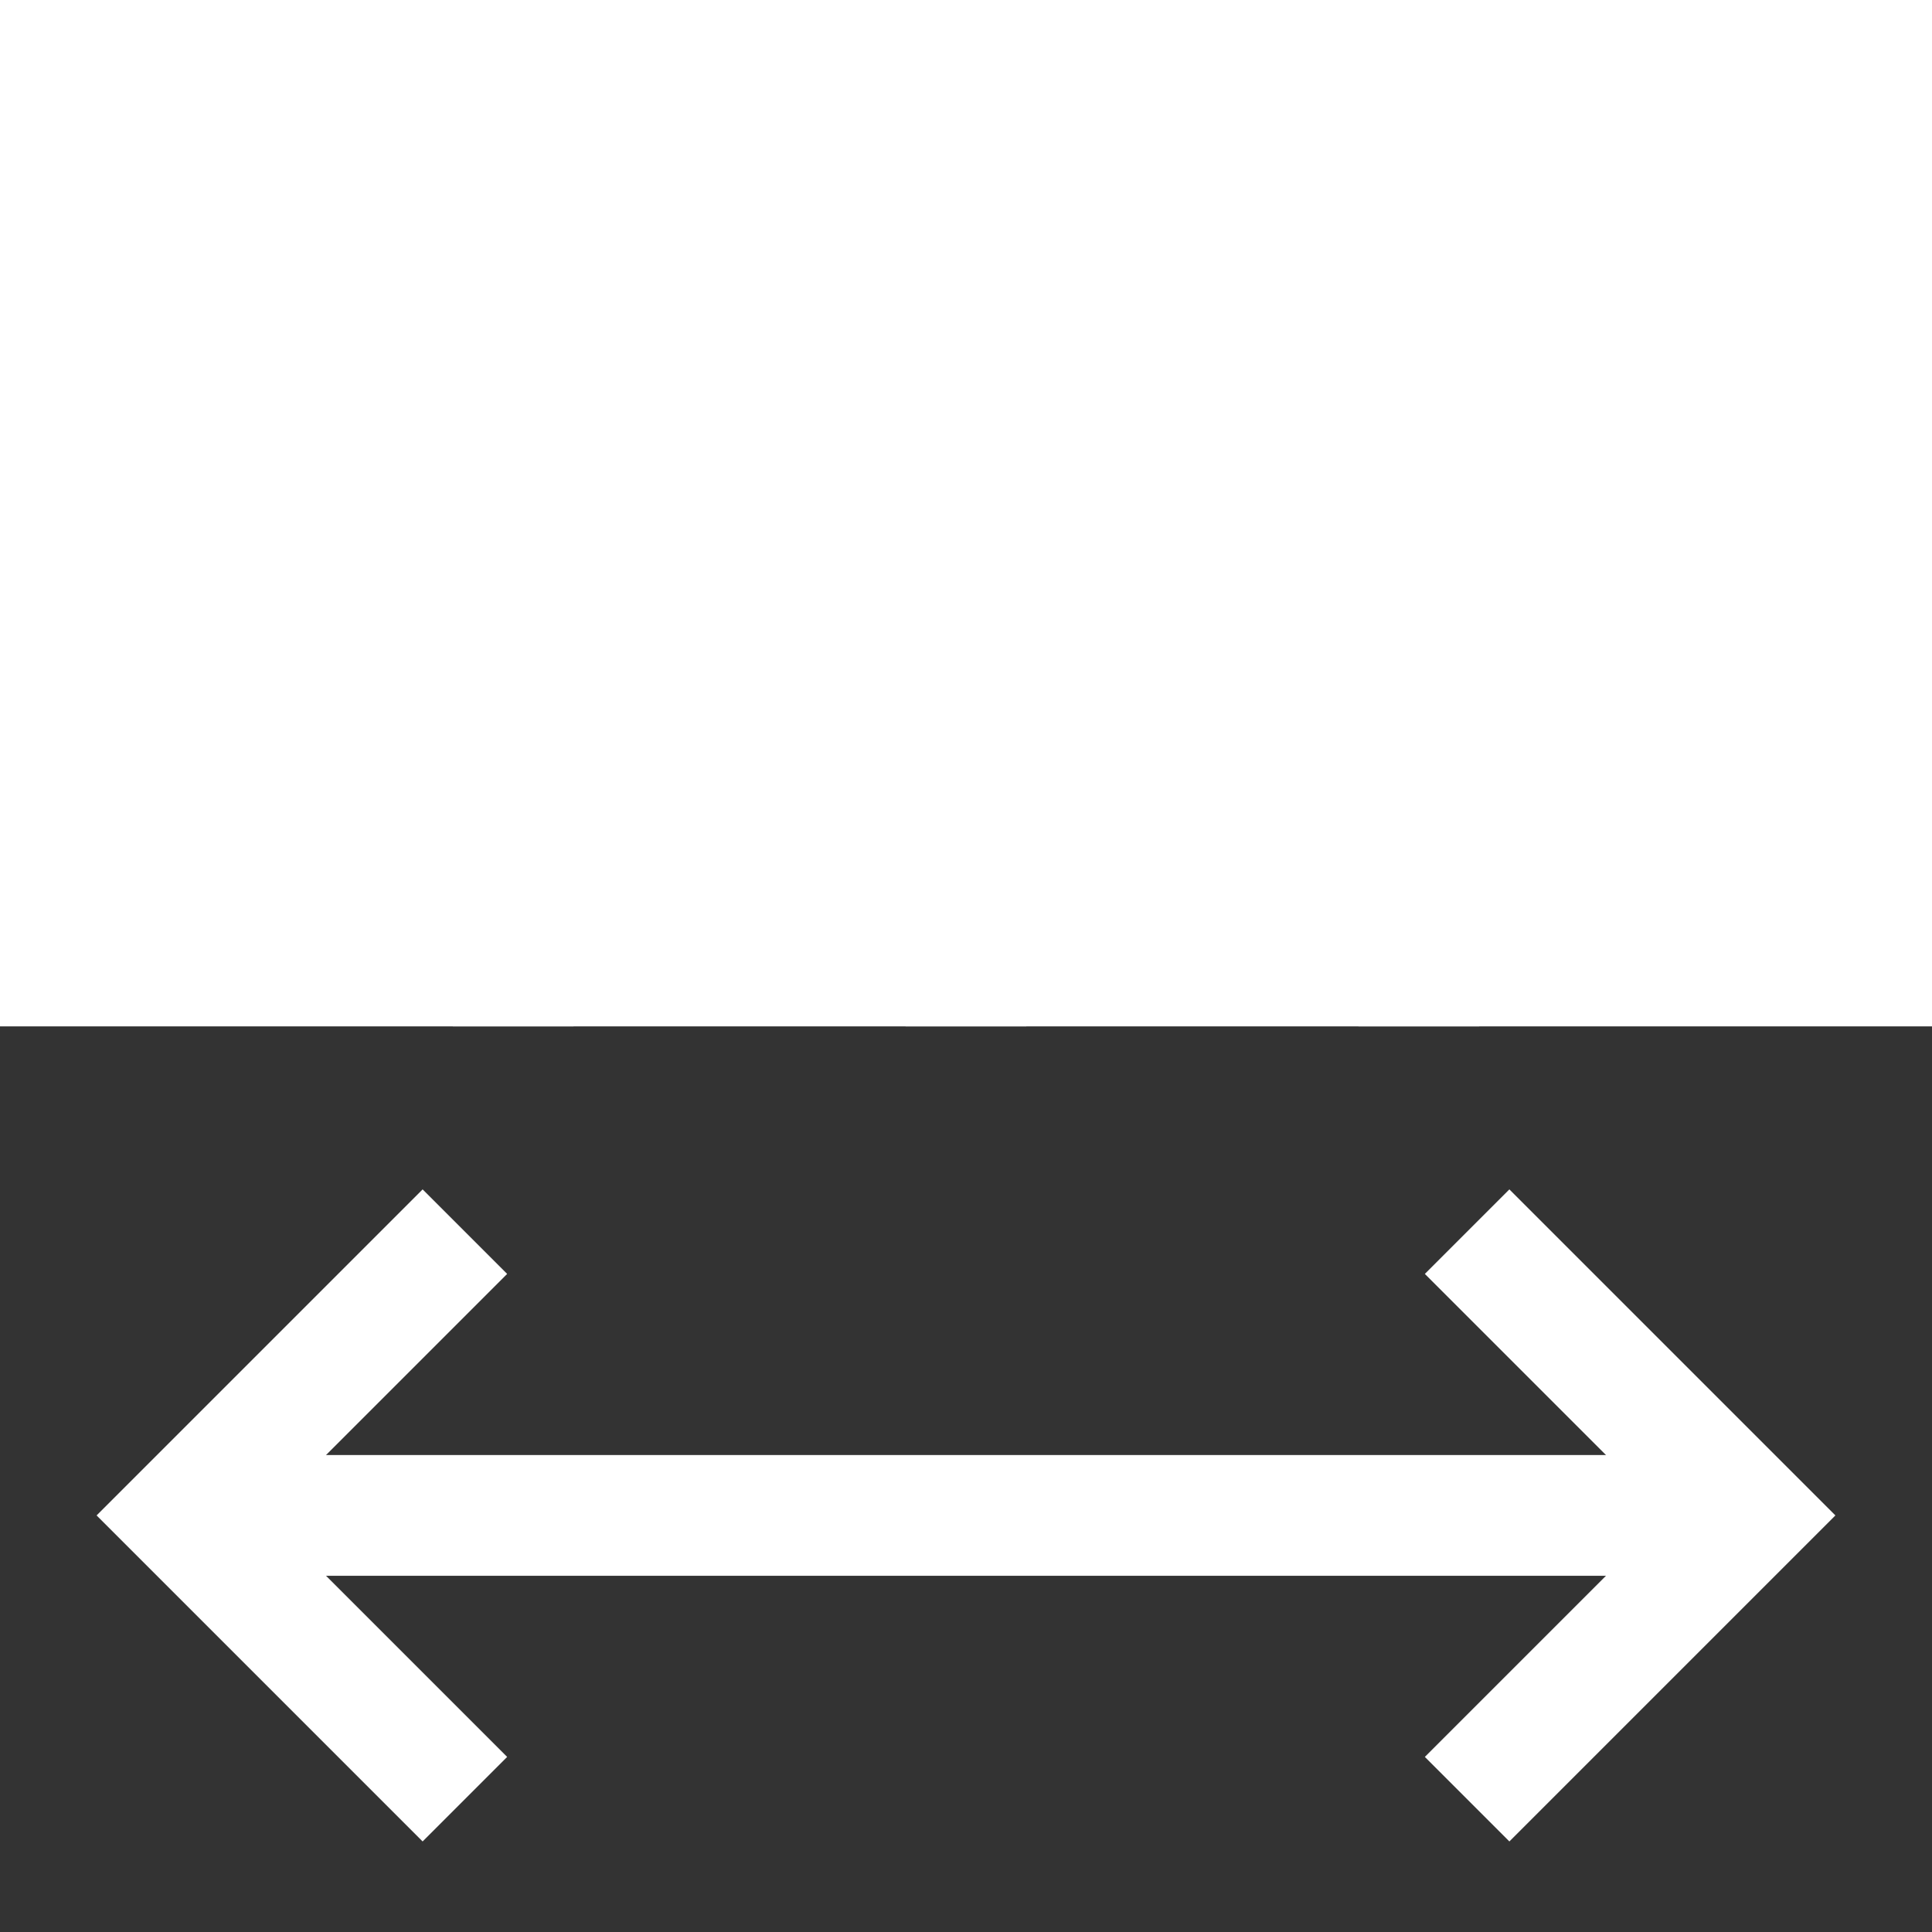
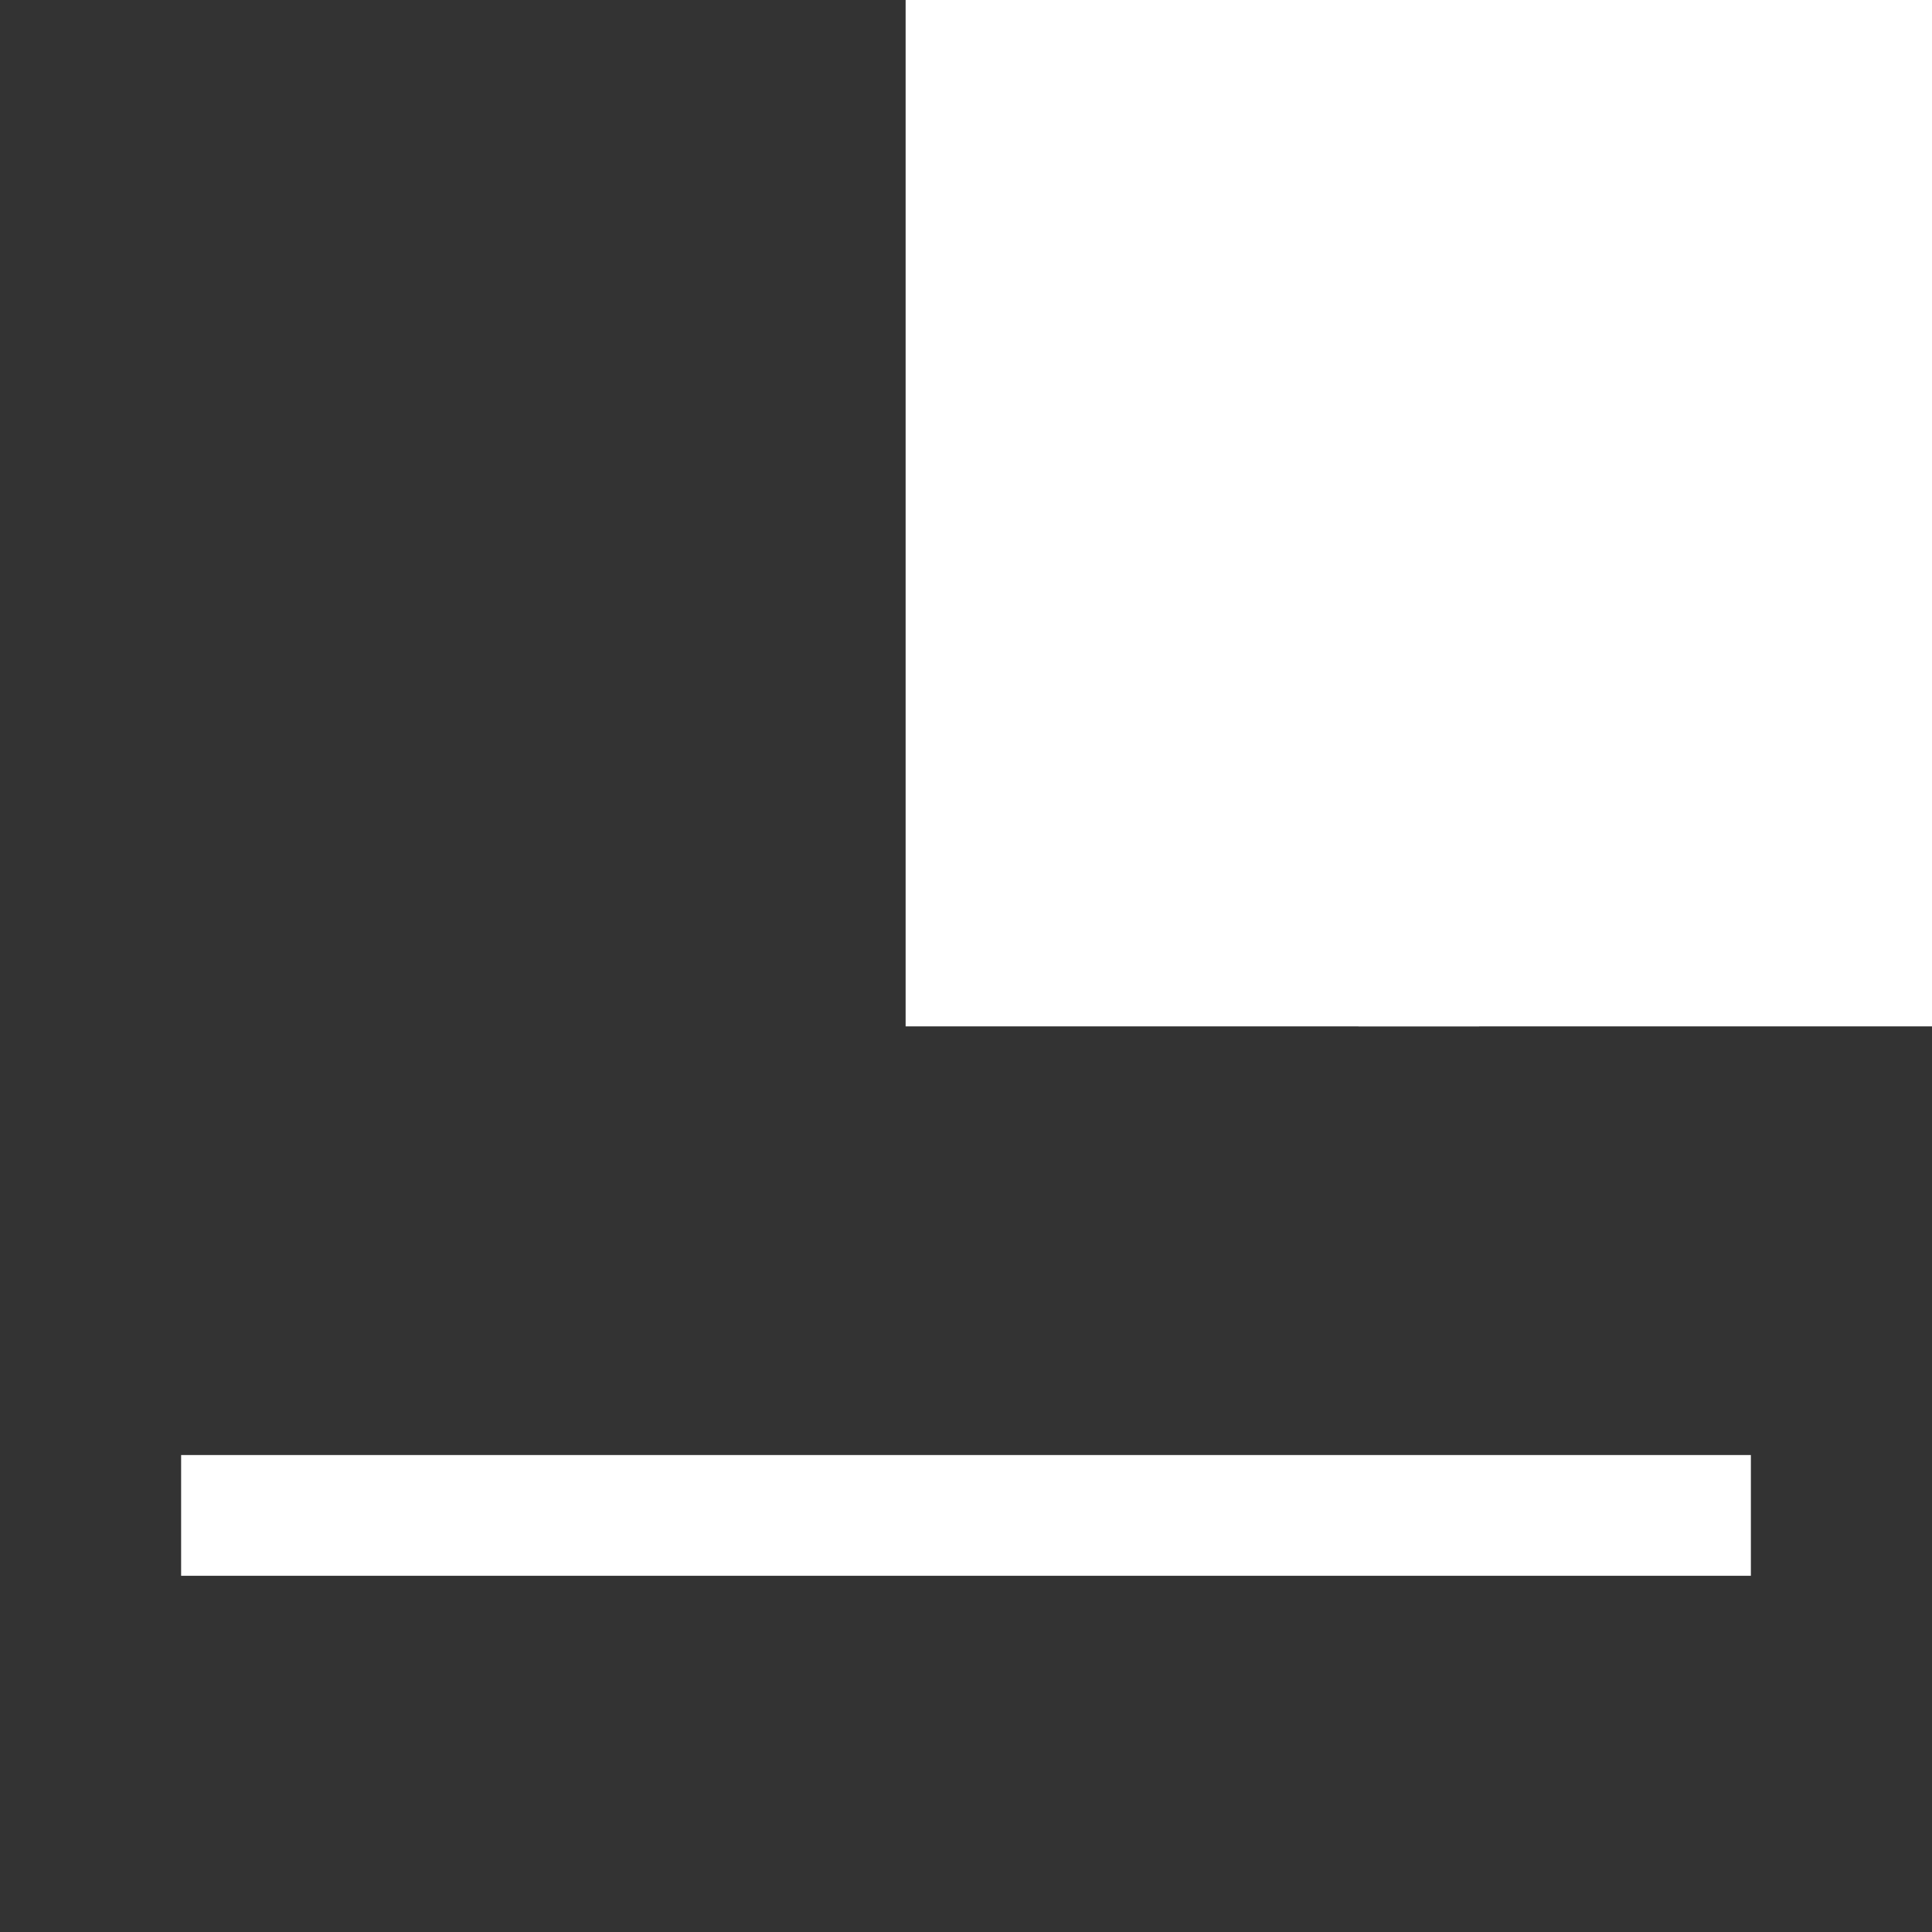
<svg xmlns="http://www.w3.org/2000/svg" viewBox="0 0 32 32" version="1.1" id="Layer_1">
  <rect x="0" y="0" width="32" height="32" fill="#333333" stroke="none" />
  <defs>
    <style>
      .st0 {
        fill-rule: evenodd;
      }

      .st0, .st1 {
        fill: #fff;
      }

      .st1 {
        stroke: #fff;
        stroke-miterlimit: 10;
        stroke-width: 2px;
      }
    </style>
  </defs>
  <g data-name="Layer_1" id="Layer_11">
-     <rect height="15" width="7.5" y="1" x="1" class="st1" />
-     <rect height="15" width="7.5" y="1" x="8.5" class="st1" />
    <rect height="15" width="7.5" y="1" x="16" class="st1" />
    <rect height="15" width="7.5" y="1" x="23.5" class="st1" />
  </g>
  <g id="Isolation_Mode">
    <path d="M29,26.1H3v-2h26v2Z" class="st0" />
-     <path d="M25,19.7l5.4,5.4-5.4,5.4-1.4-1.4,4-4-4-4,1.4-1.4Z" class="st0" />
-     <path d="M7,19.7l-5.4,5.4,5.4,5.4,1.4-1.4-4-4,4-4s-1.4-1.4-1.4-1.4Z" class="st0" />
  </g>
</svg>